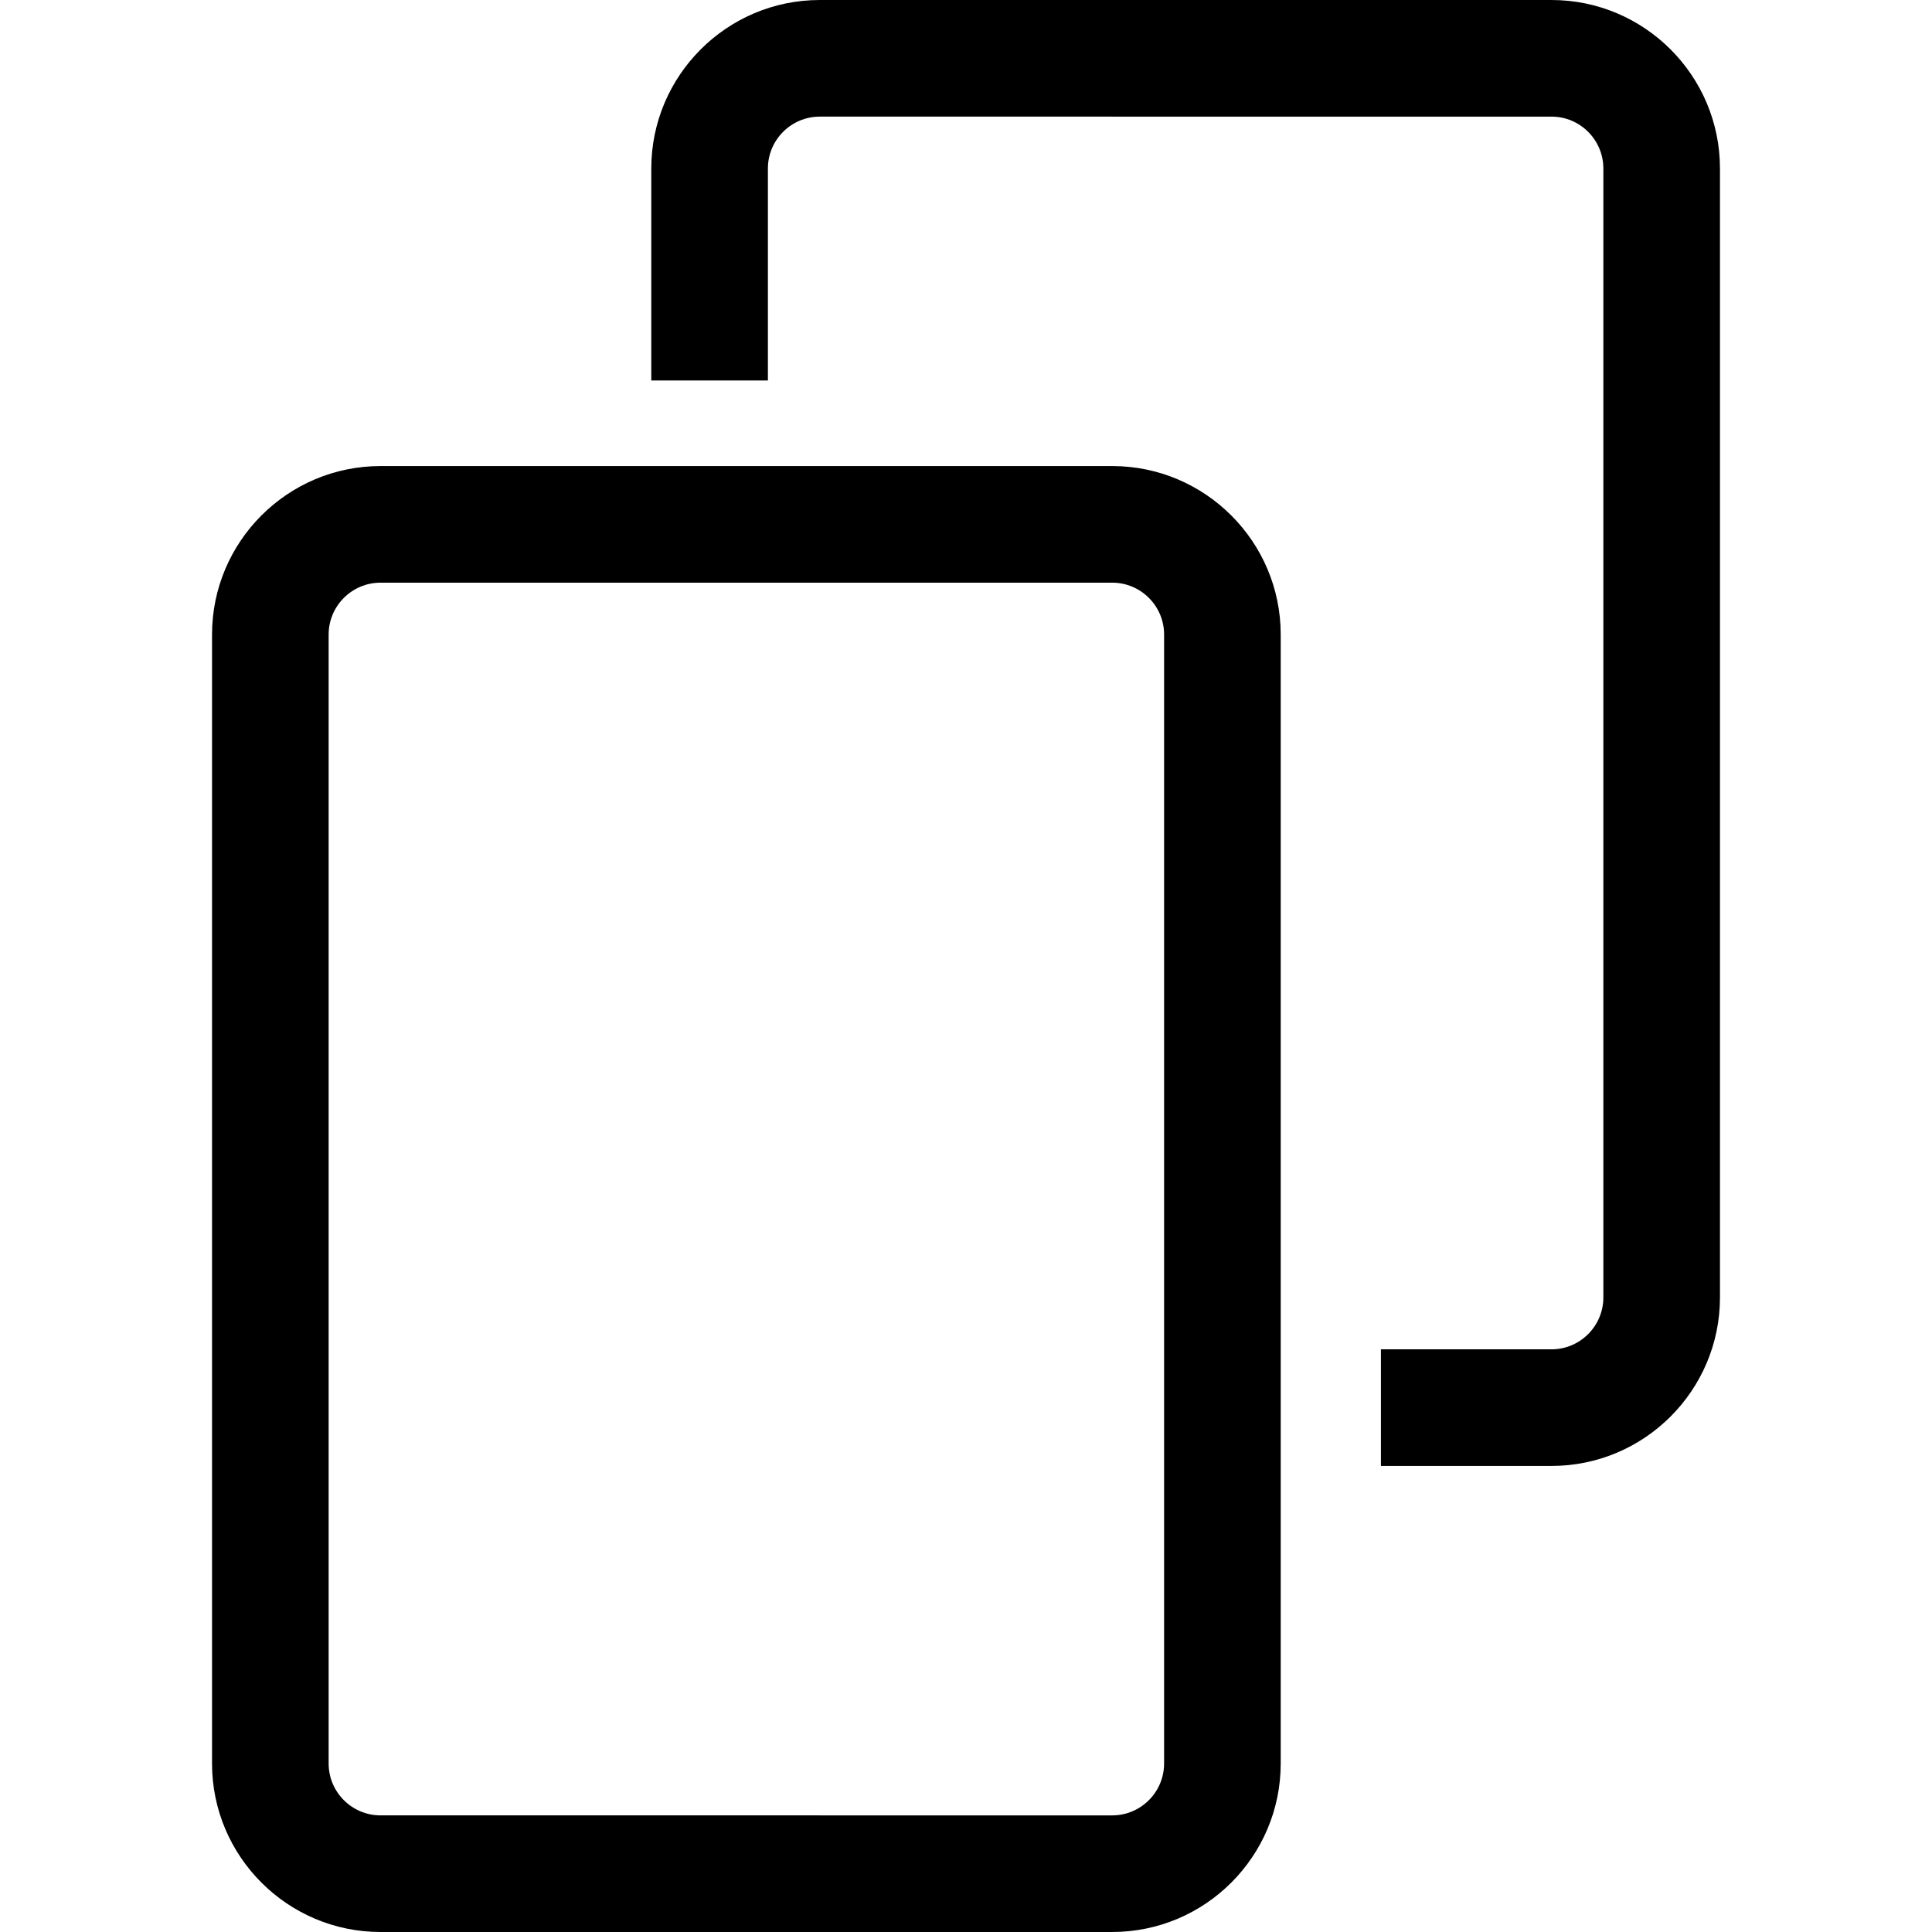
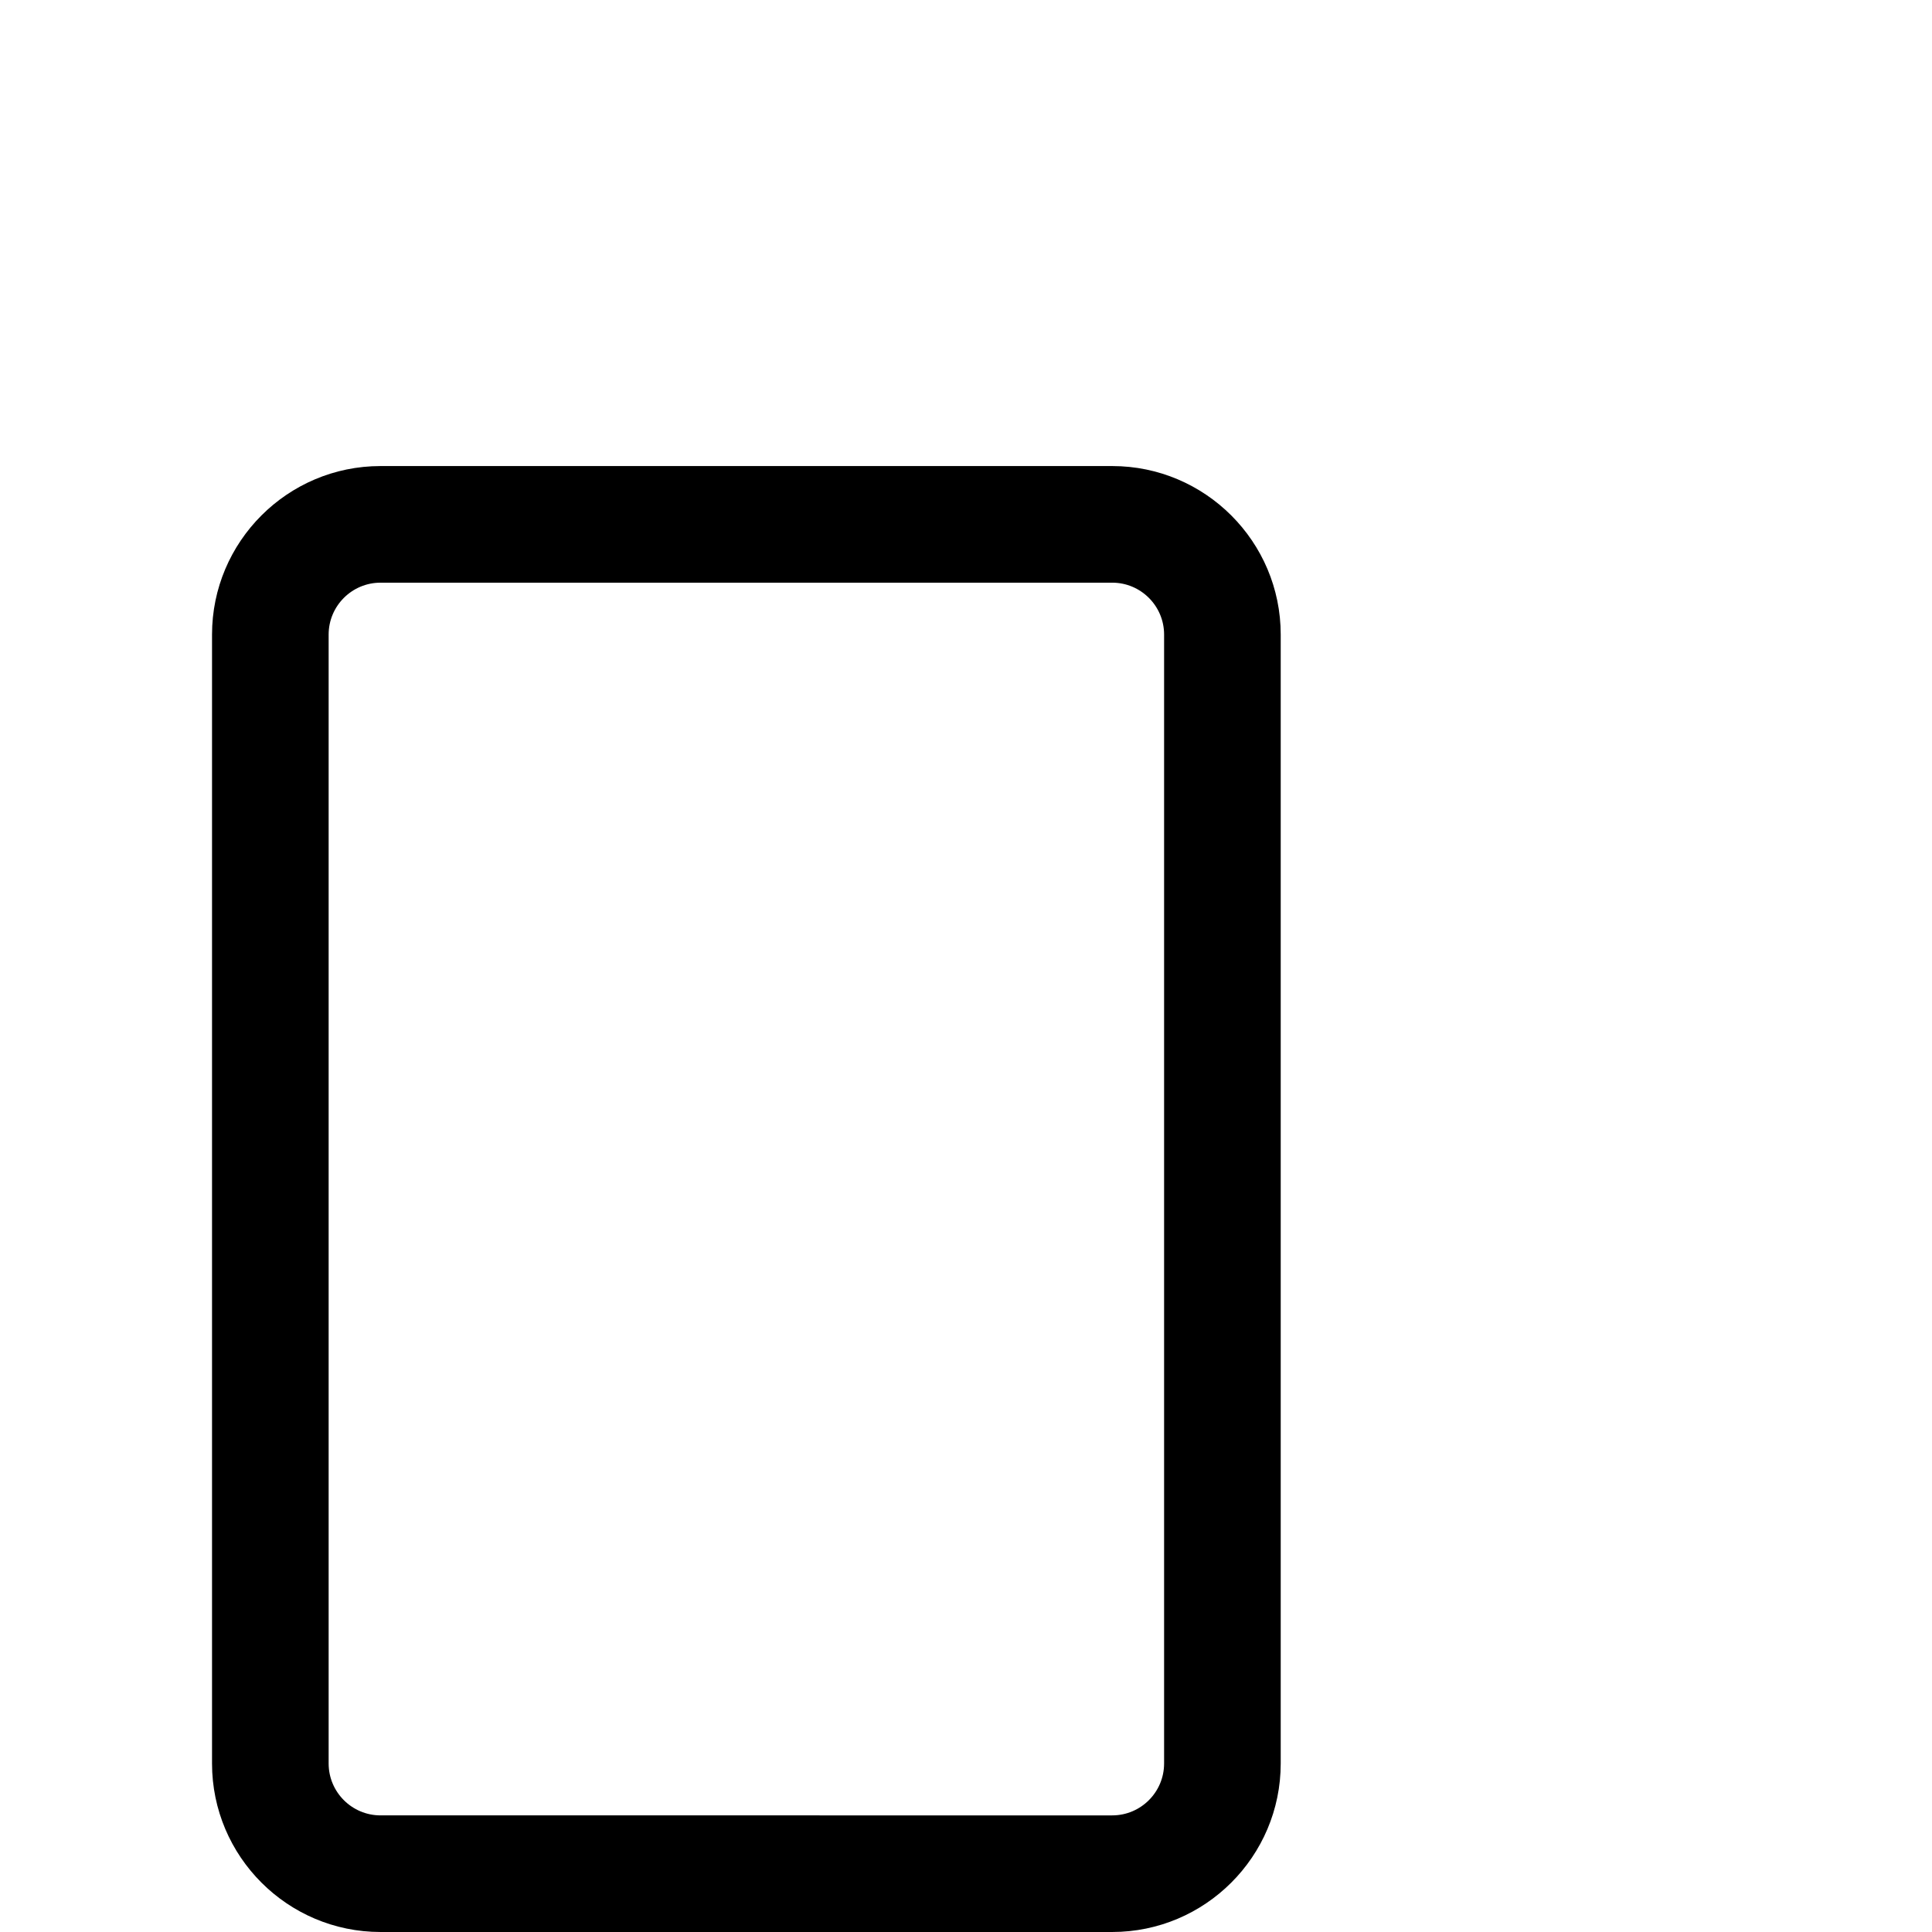
<svg xmlns="http://www.w3.org/2000/svg" fill="#000000" height="800px" width="800px" version="1.1" id="Layer_1" viewBox="0 0 454.072 454.072" xml:space="preserve">
  <g id="XMLID_7_">
    <g>
      <g>
-         <path d="M364.639,0H192.671c-21.836,0-39.601,17.765-39.601,39.601v49.817h27.408V39.601c0-6.723,5.47-12.193,12.193-12.193     H364.64c6.723,0,12.193,5.47,12.193,12.193v265.335c0,6.723-5.47,12.192-12.193,12.192h-40.085v27.408h40.085     c21.836,0,39.6-17.765,39.6-39.6V39.601C404.239,17.765,386.475,0,364.639,0z" />
        <path d="M261.401,109.536H89.432c-21.836,0-39.6,17.765-39.6,39.601v265.334c0,21.836,17.764,39.601,39.6,39.601h171.969     c21.836,0,39.601-17.765,39.601-39.601V149.137C301.002,127.301,283.237,109.536,261.401,109.536z M273.594,414.471     L273.594,414.471c-0.001,6.723-5.471,12.193-12.194,12.193H89.432c-6.723,0-12.193-5.47-12.193-12.193V149.137     c0-6.723,5.47-12.193,12.193-12.193h171.969c6.723,0,12.193,5.47,12.193,12.193V414.471z" />
      </g>
    </g>
  </g>
</svg>